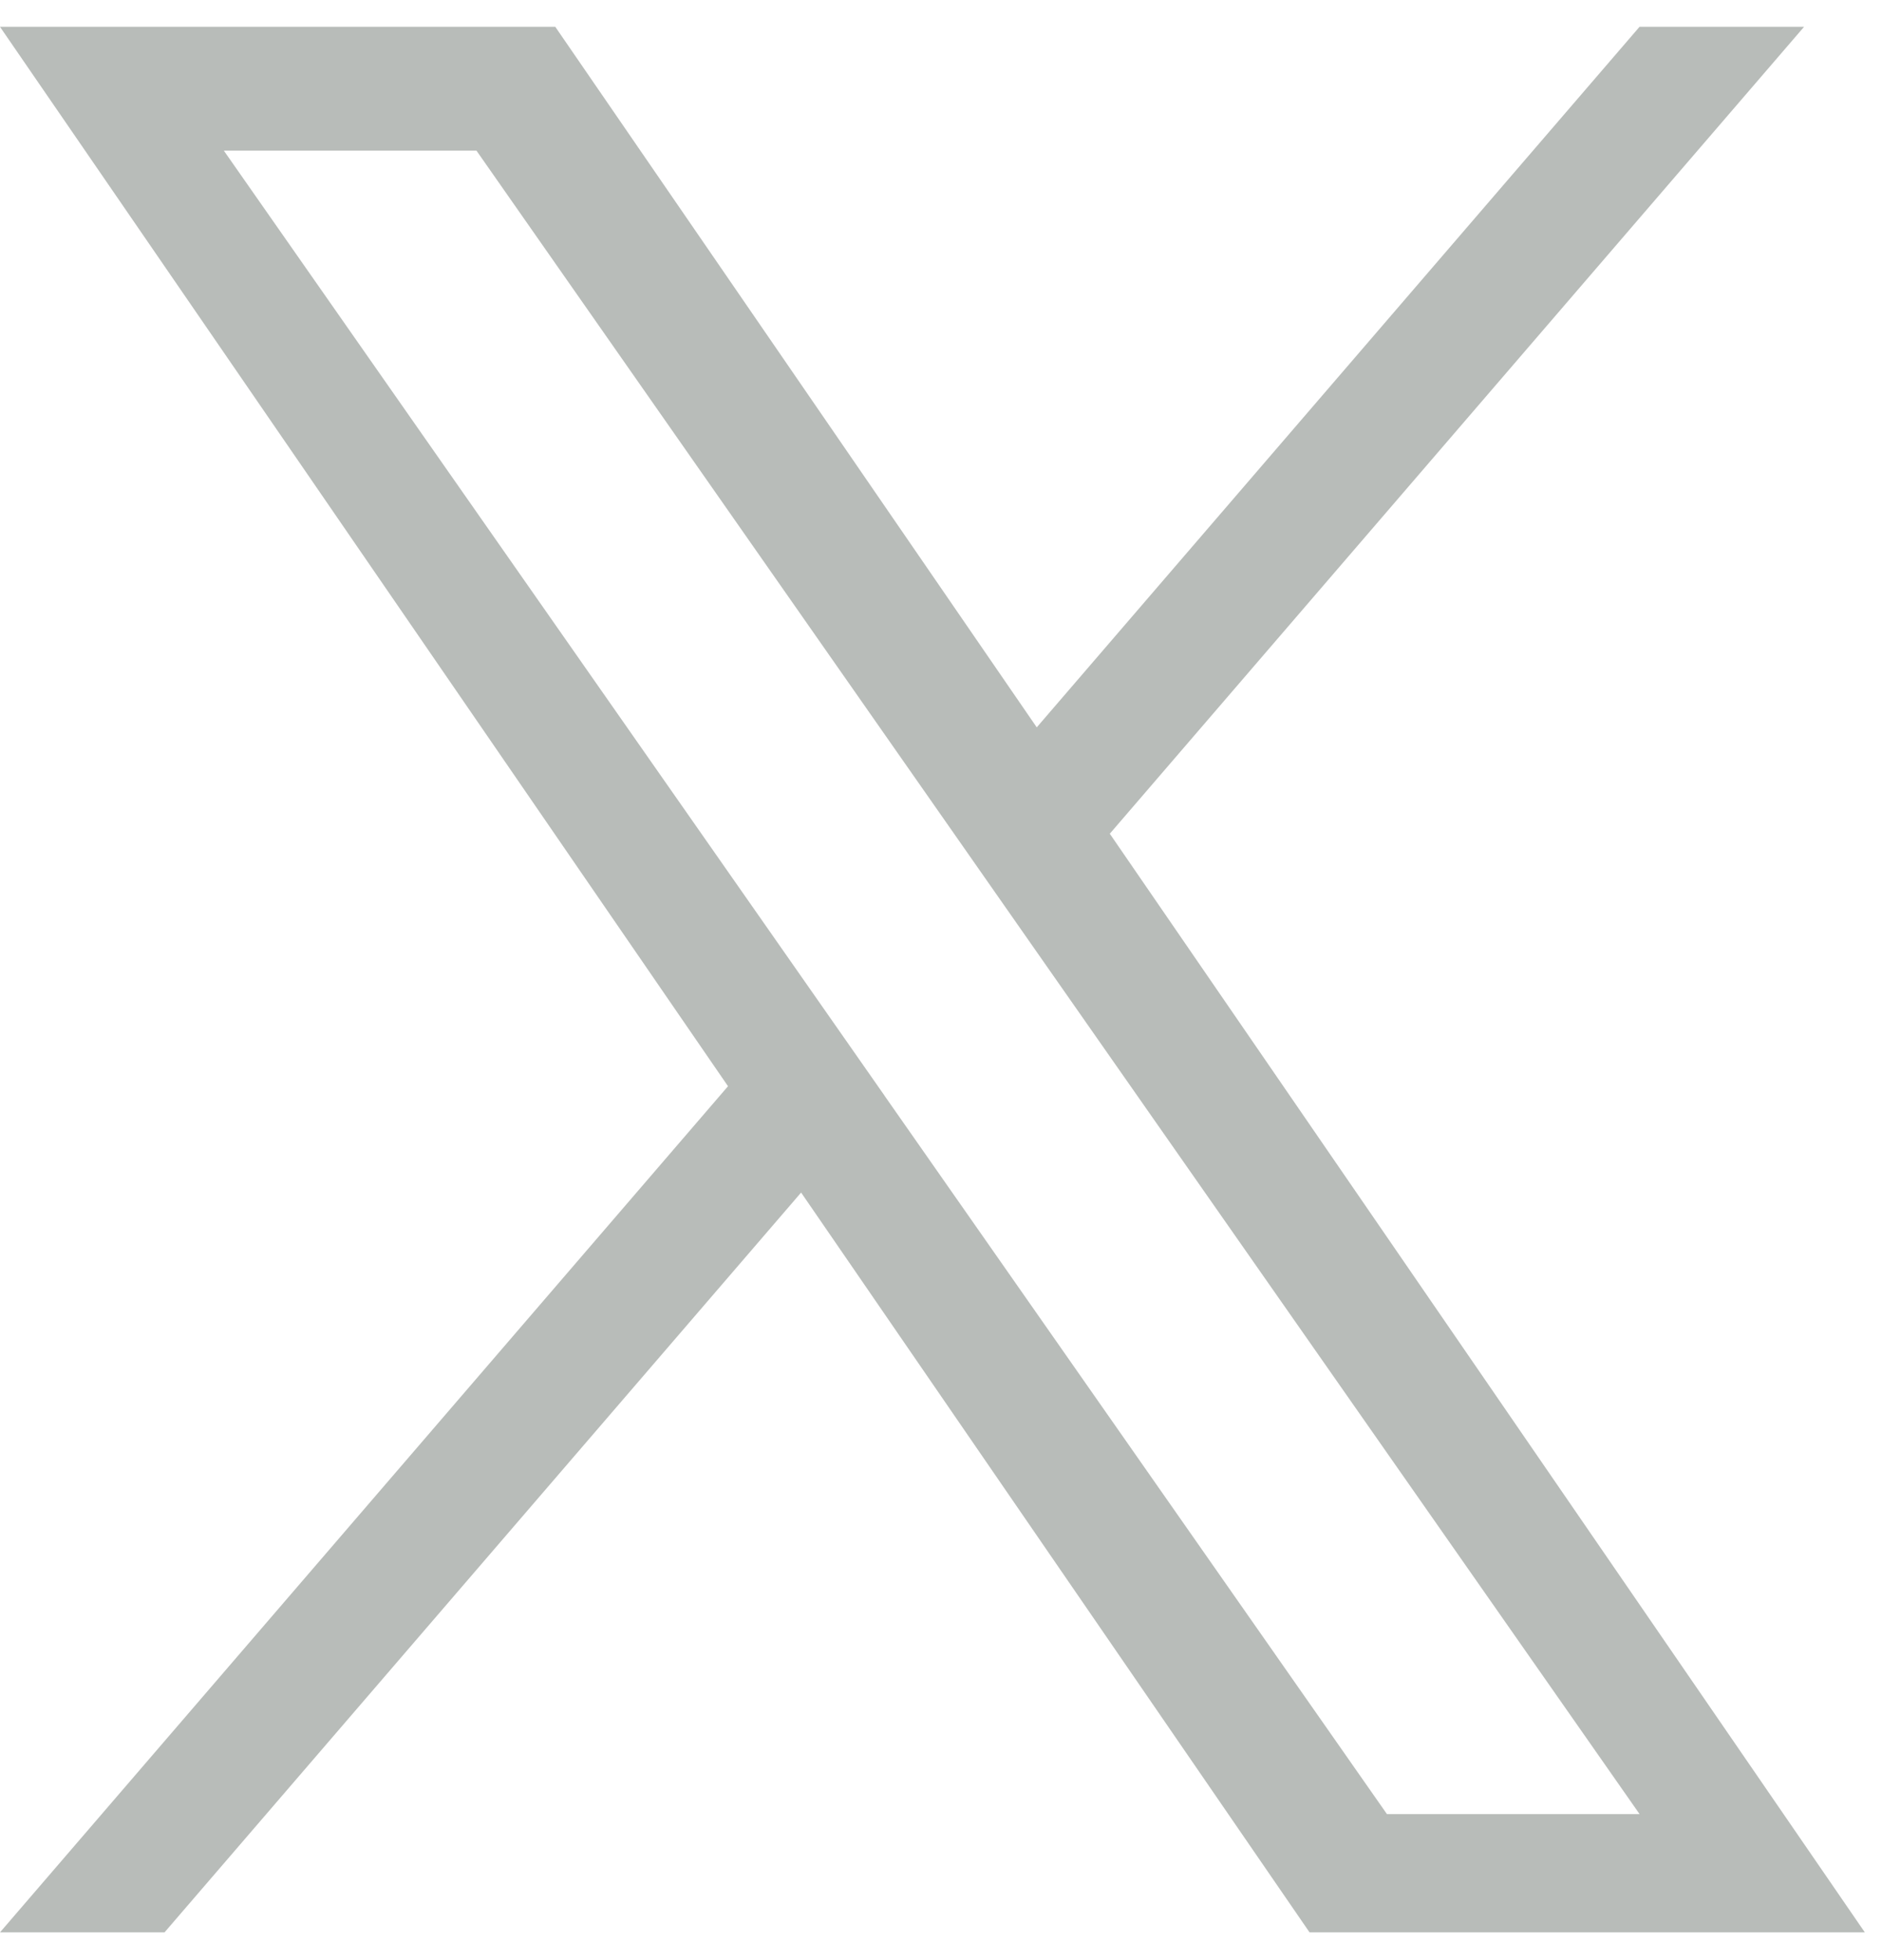
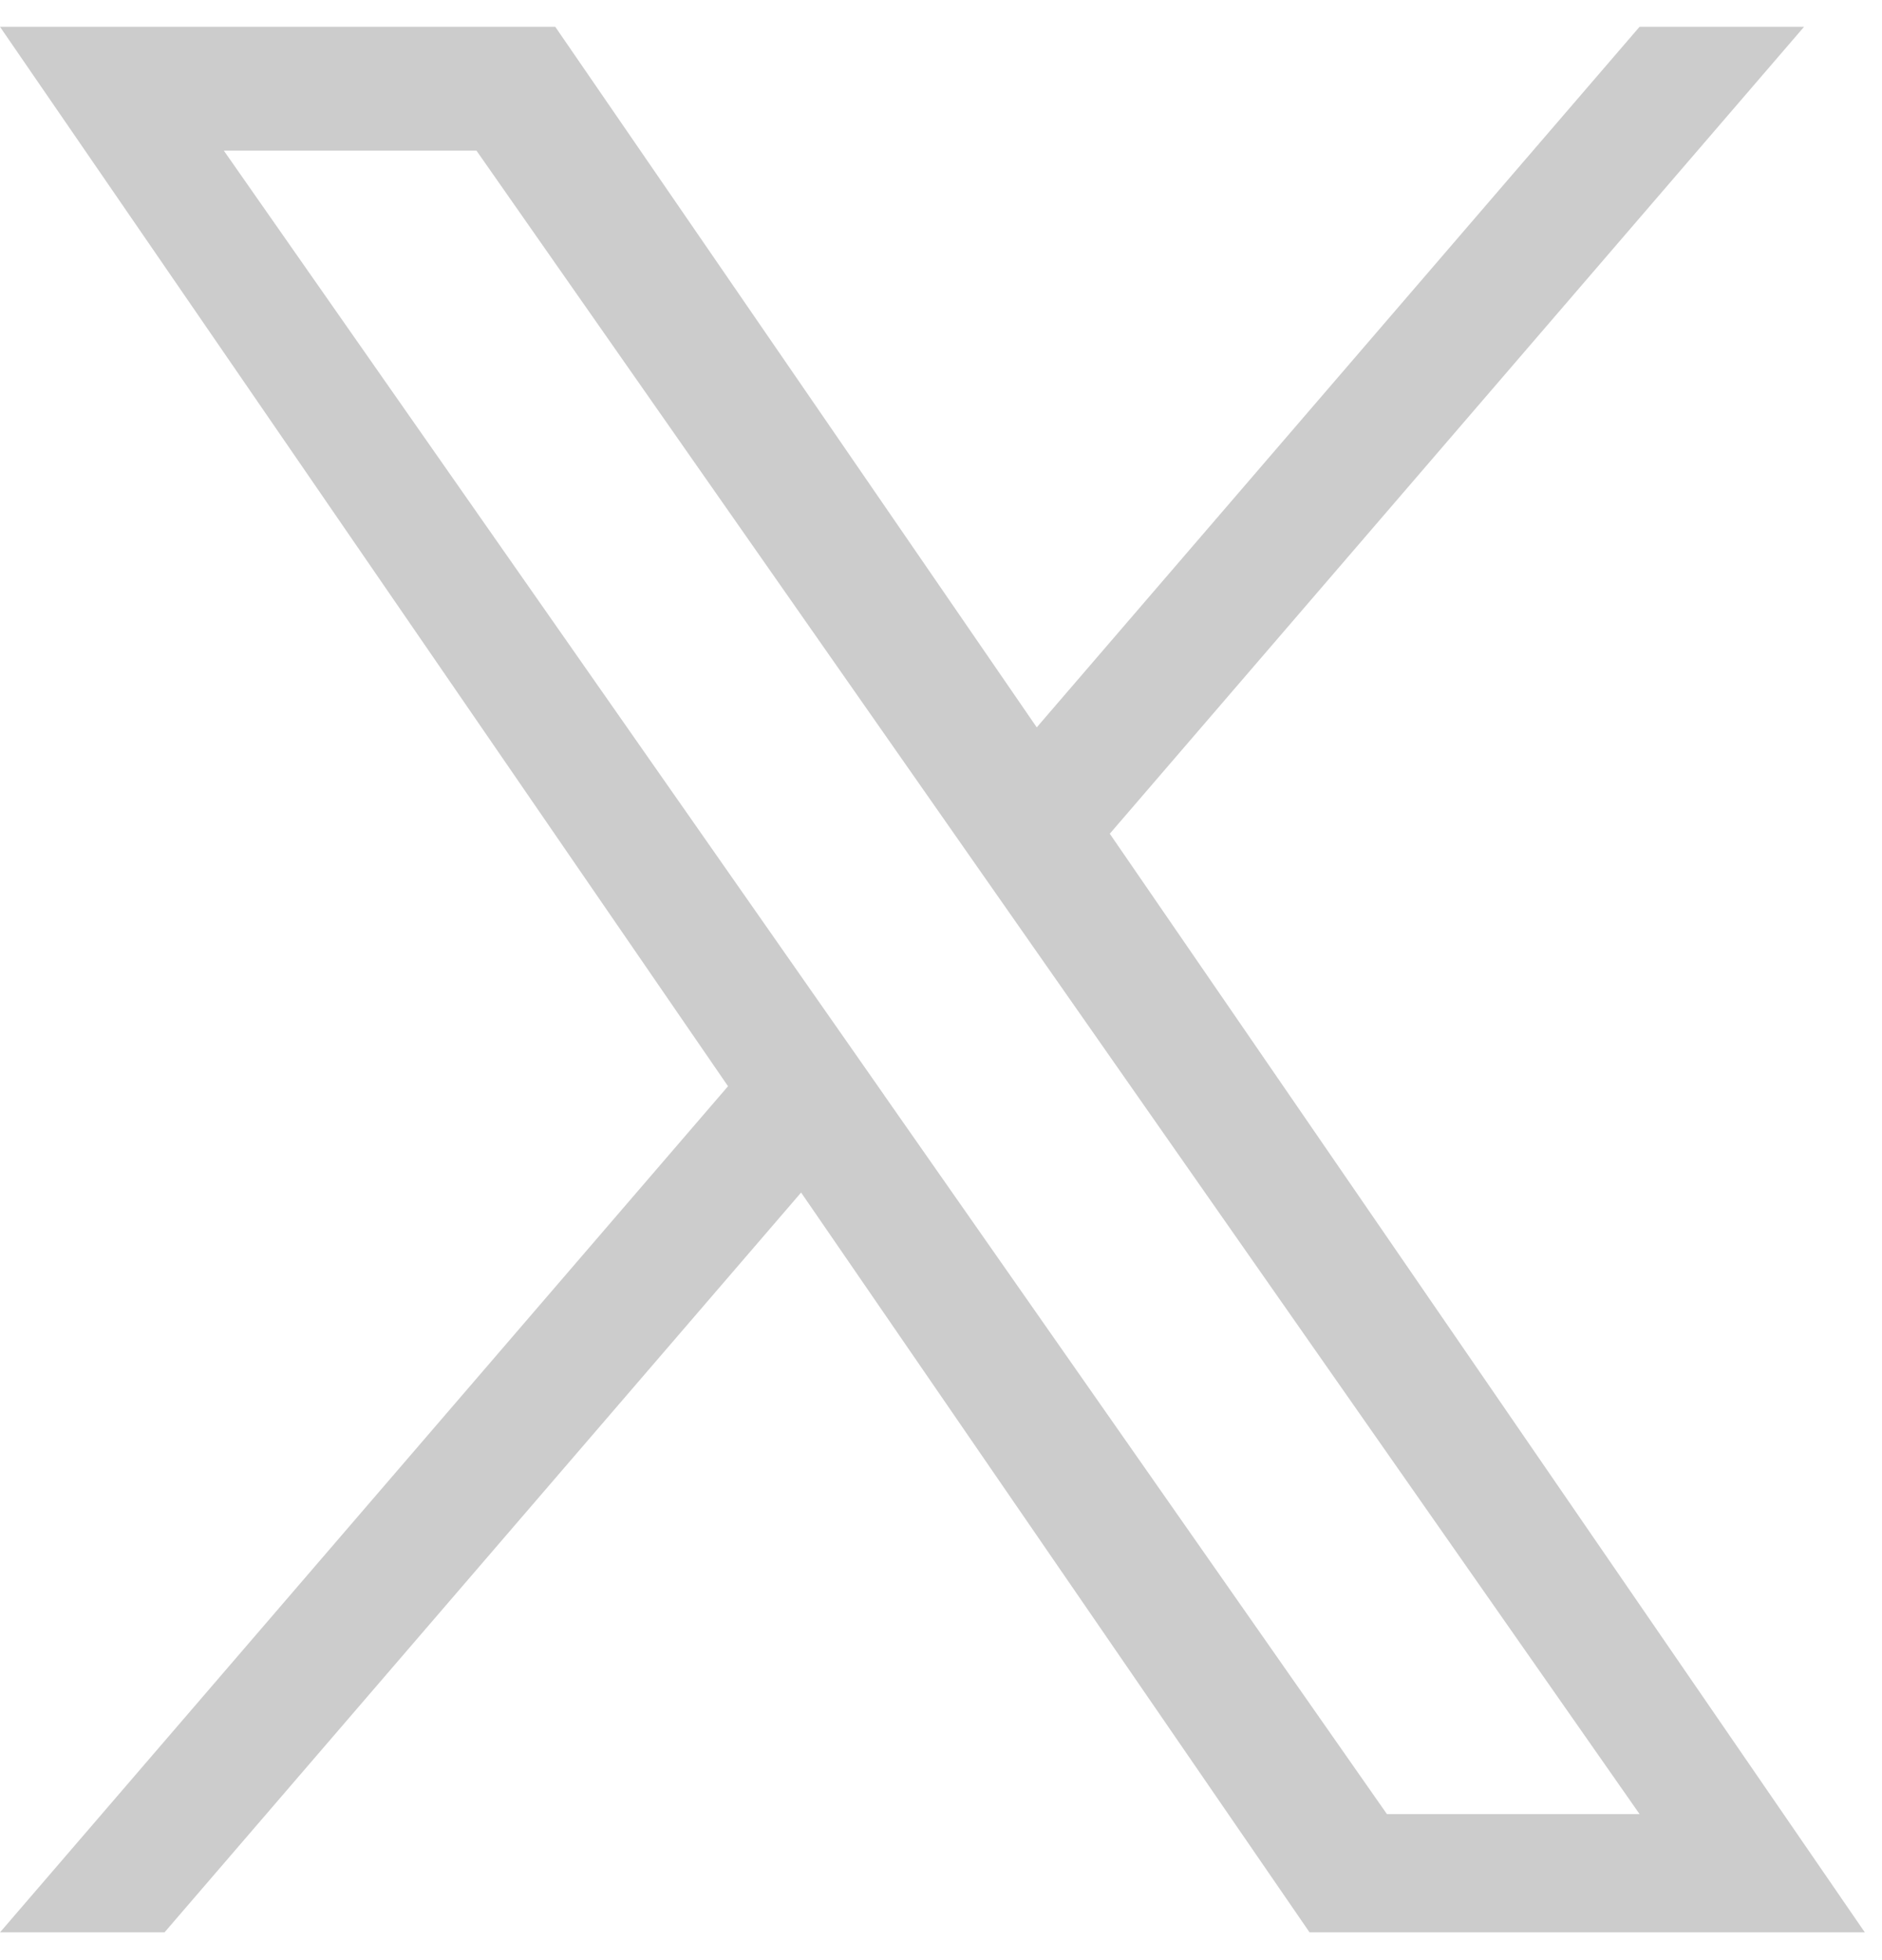
<svg xmlns="http://www.w3.org/2000/svg" width="24" height="25" viewBox="0 0 24 25" fill="none">
-   <path d="M14.153 10.633L23.006 0.342H20.908L13.221 9.277L7.081 0.342H0L9.284 13.854L0 24.646H2.098L10.216 15.21L16.7 24.646H23.781L14.152 10.633H14.153ZM11.279 13.973L10.339 12.628L2.854 1.921H6.076L12.117 10.562L13.057 11.907L20.909 23.138H17.687L11.279 13.974V13.973Z" fill="#E6EBE7" />
-   <path d="M14.153 10.633L23.006 0.342H20.908L13.221 9.277L7.081 0.342H0L9.284 13.854L0 24.646H2.098L10.216 15.21L16.7 24.646H23.781L14.152 10.633H14.153ZM11.279 13.973L10.339 12.628L2.854 1.921H6.076L12.117 10.562L13.057 11.907L20.909 23.138H17.687L11.279 13.974V13.973Z" fill="black" fill-opacity="0.2" />
+   <path d="M14.153 10.633L23.006 0.342H20.908L13.221 9.277L7.081 0.342H0L9.284 13.854L0 24.646H2.098L10.216 15.21L16.7 24.646H23.781L14.152 10.633H14.153ZM11.279 13.973L10.339 12.628L2.854 1.921H6.076L12.117 10.562L20.909 23.138H17.687L11.279 13.974V13.973Z" fill="black" fill-opacity="0.2" />
</svg>